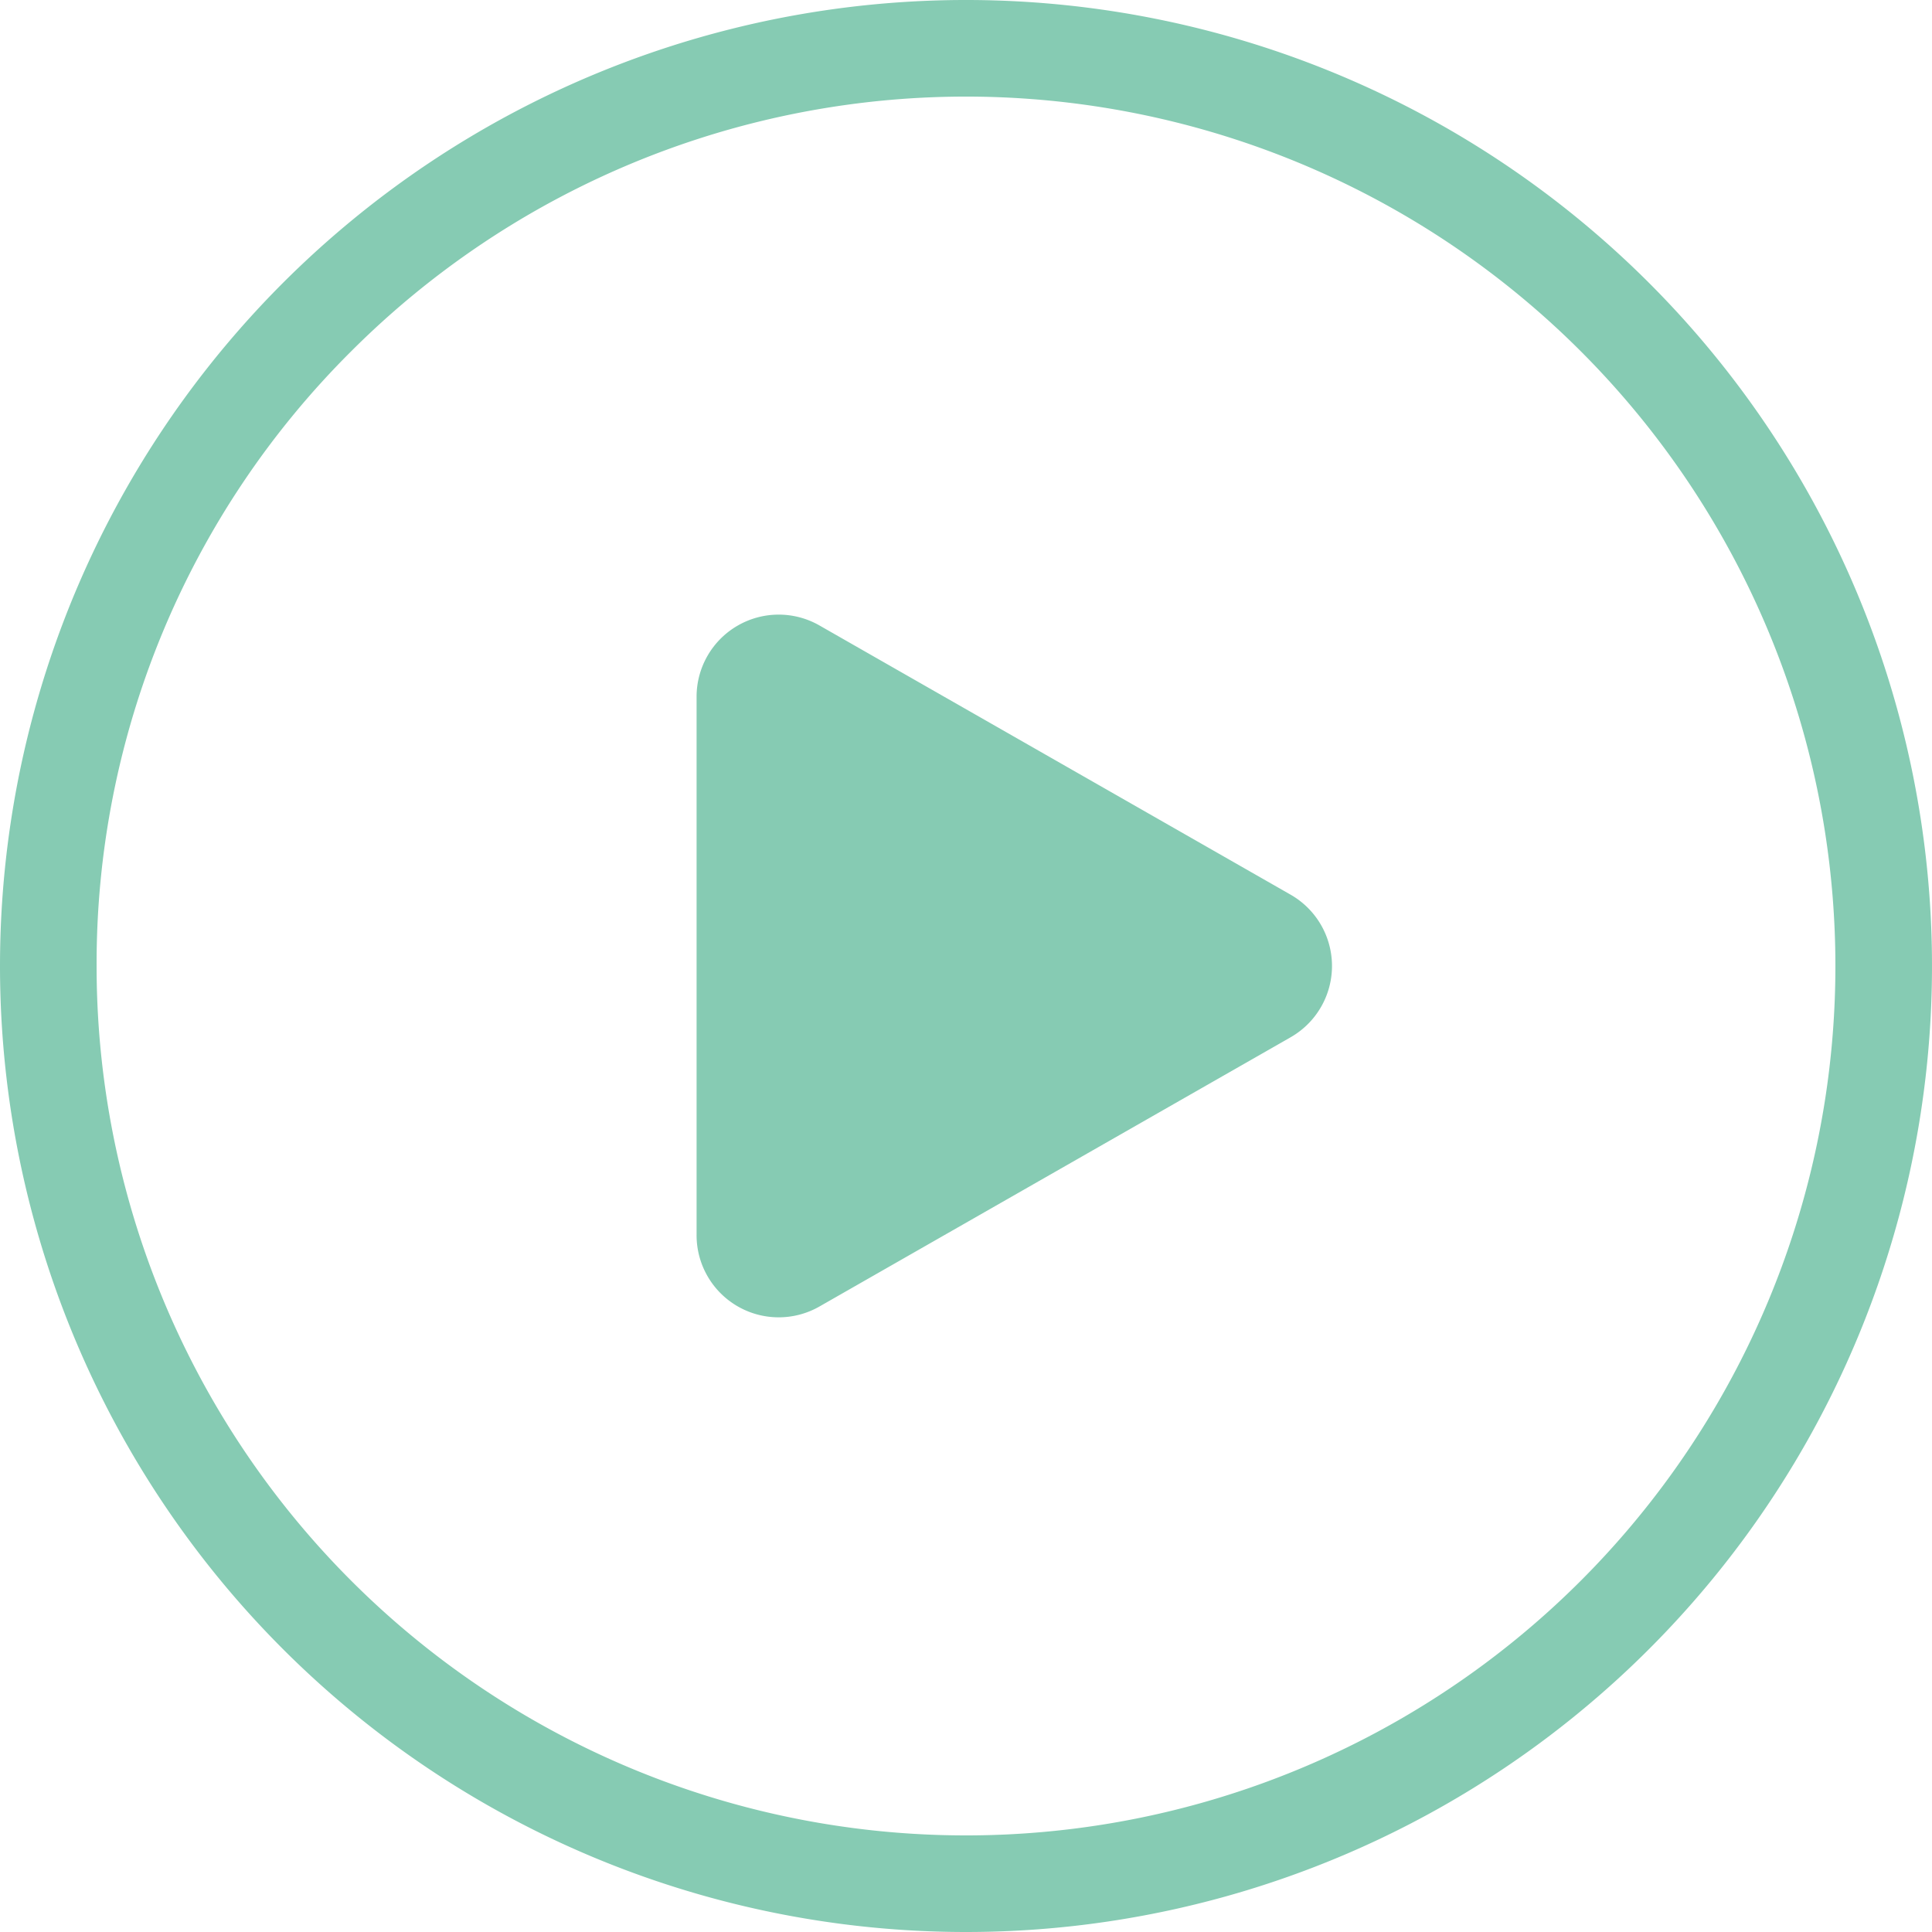
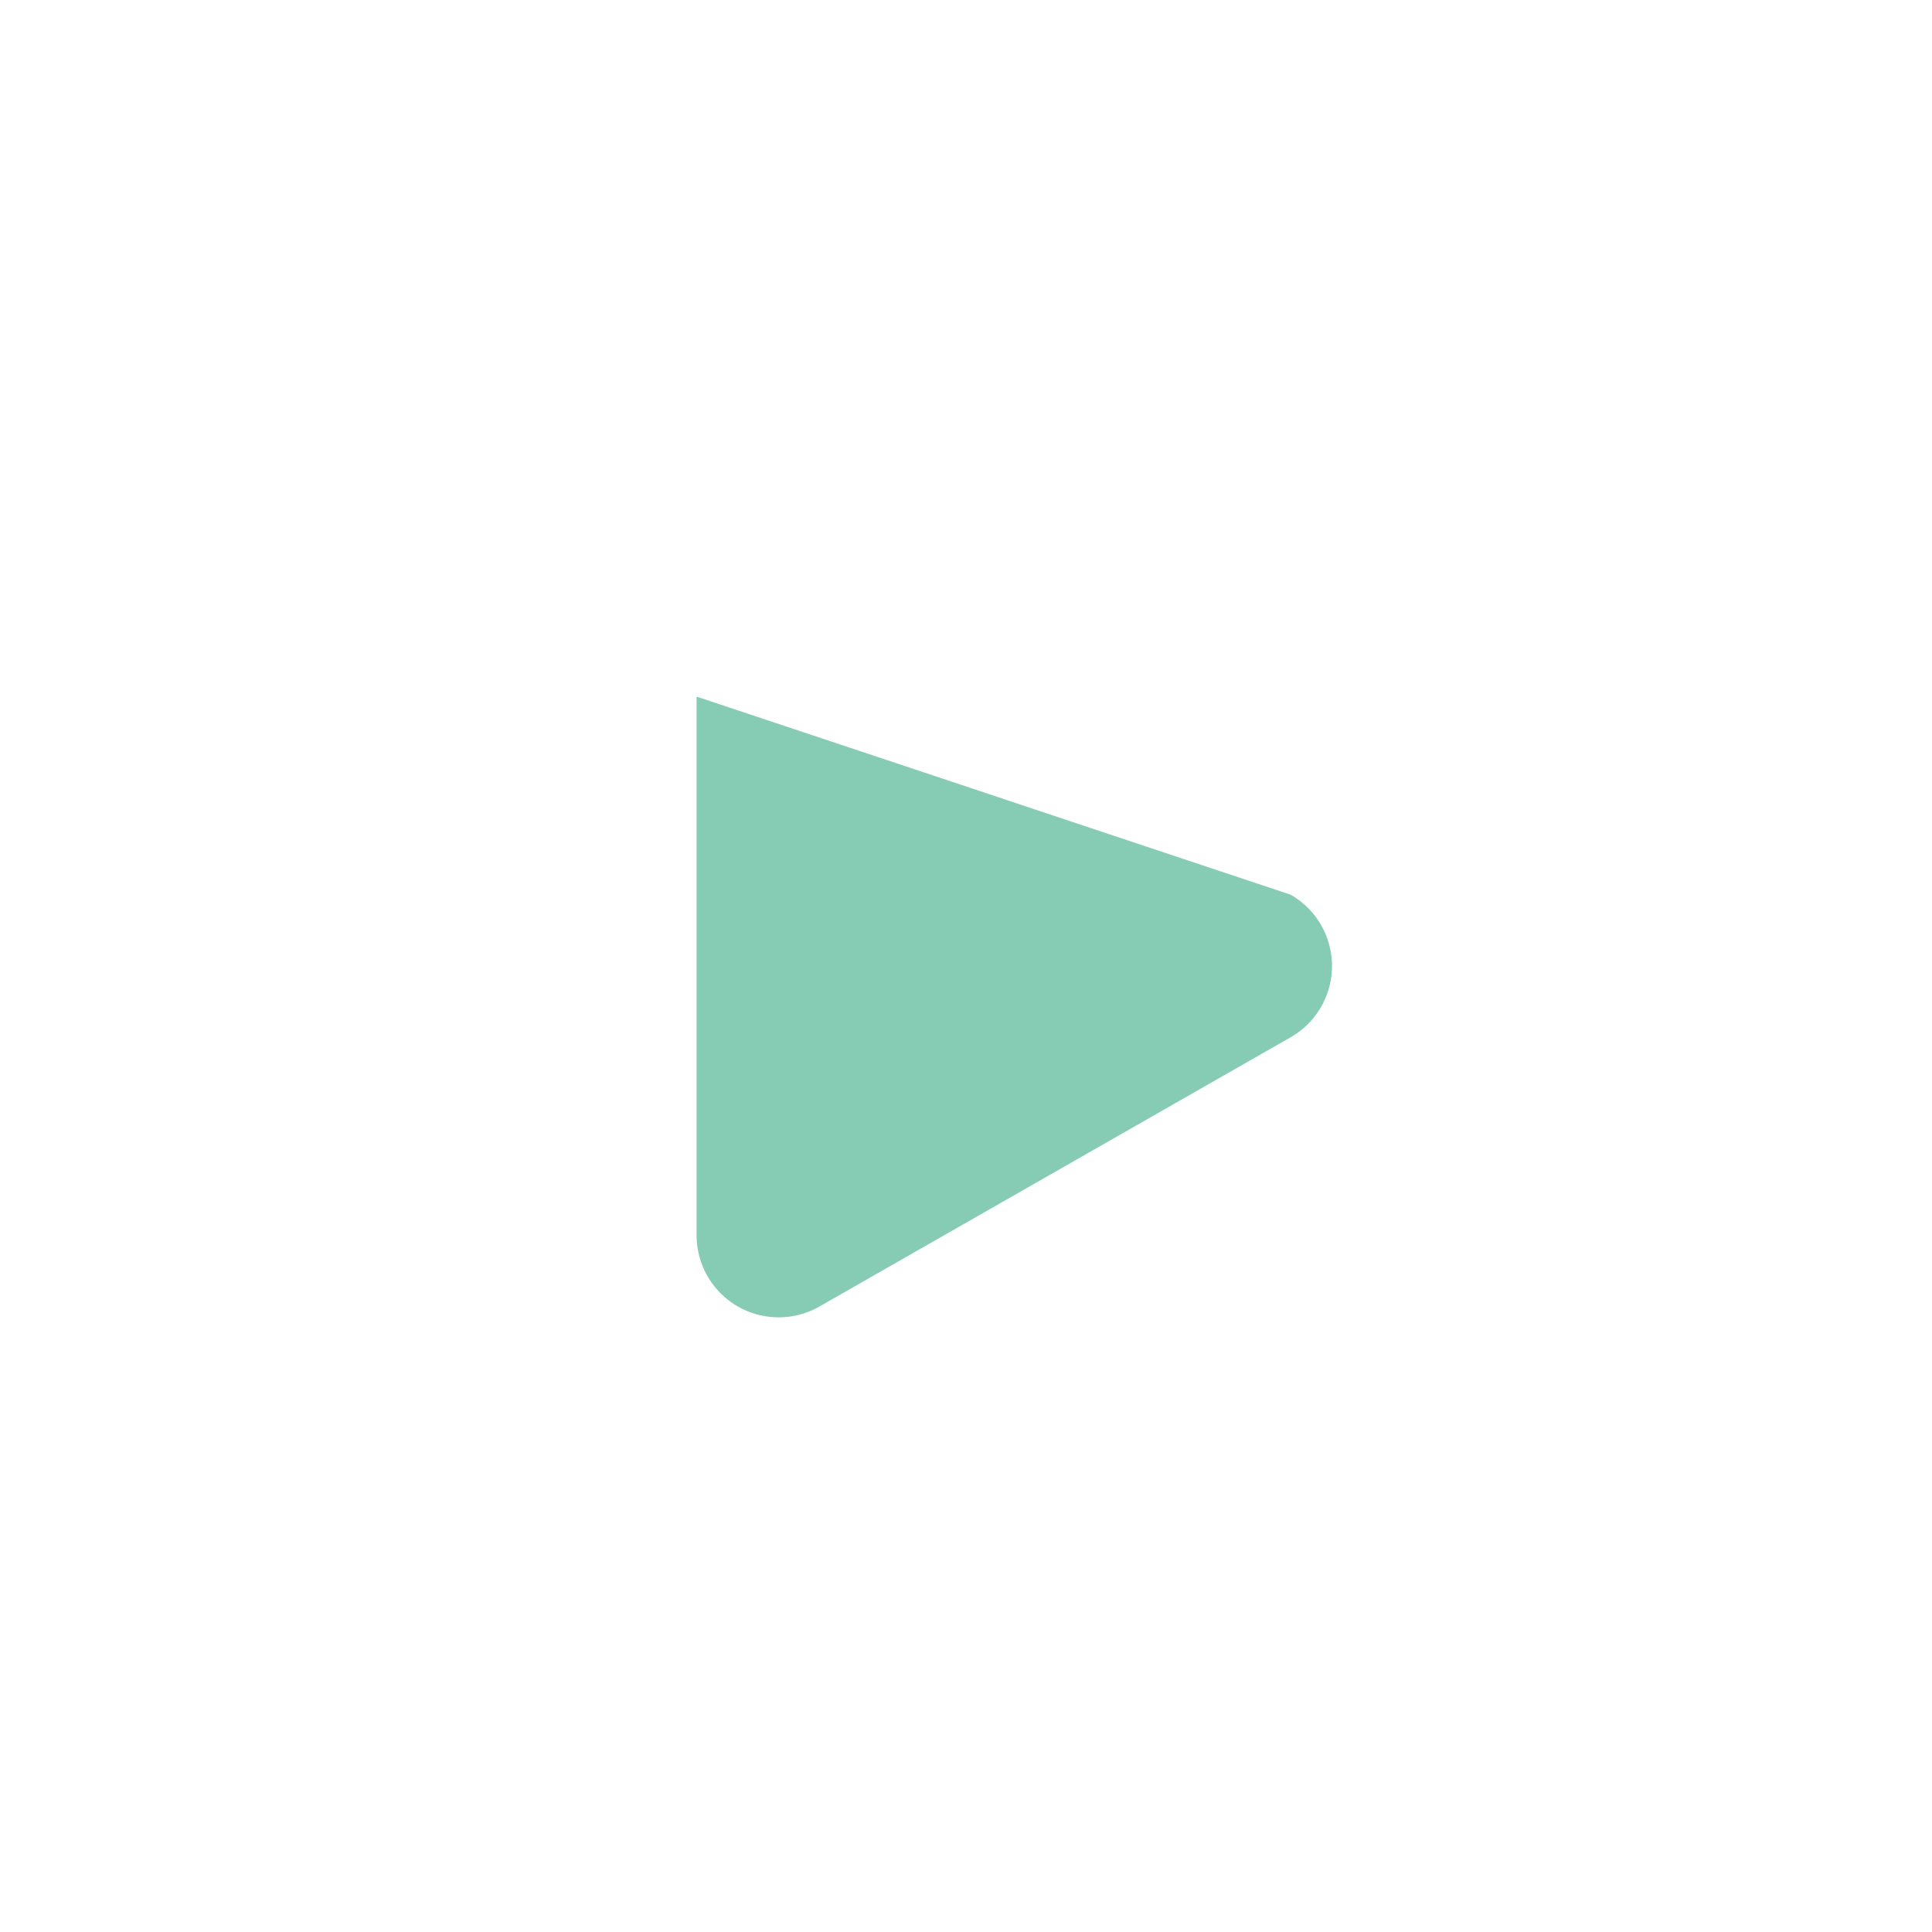
<svg xmlns="http://www.w3.org/2000/svg" width="40" height="40" viewBox="0 0 40 40">
  <g id="组_82839" data-name="组 82839" transform="translate(-1396 -8532.891)">
-     <path id="路径_56015" data-name="路径 56015" d="M20,2A18,18,0,0,0,7.272,32.728,18,18,0,1,0,32.728,7.272,17.882,17.882,0,0,0,20,2m0-2A20,20,0,1,1,0,20,20,20,0,0,1,20,0Z" transform="translate(1396 8572.891) rotate(-90)" fill="#86cbb3" />
-     <path id="路径_56301" data-name="路径 56301" d="M5.8.857a1.7,1.7,0,0,1,2.953,0l5.573,9.753a1.7,1.7,0,0,1-1.477,2.545H1.7A1.7,1.7,0,0,1,.227,10.61Z" transform="translate(1423.577 8545.614) rotate(90)" fill="#86cbb3" opacity="0.999" />
+     <path id="路径_56301" data-name="路径 56301" d="M5.8.857a1.7,1.7,0,0,1,2.953,0l5.573,9.753a1.7,1.7,0,0,1-1.477,2.545H1.7Z" transform="translate(1423.577 8545.614) rotate(90)" fill="#86cbb3" opacity="0.999" />
  </g>
</svg>